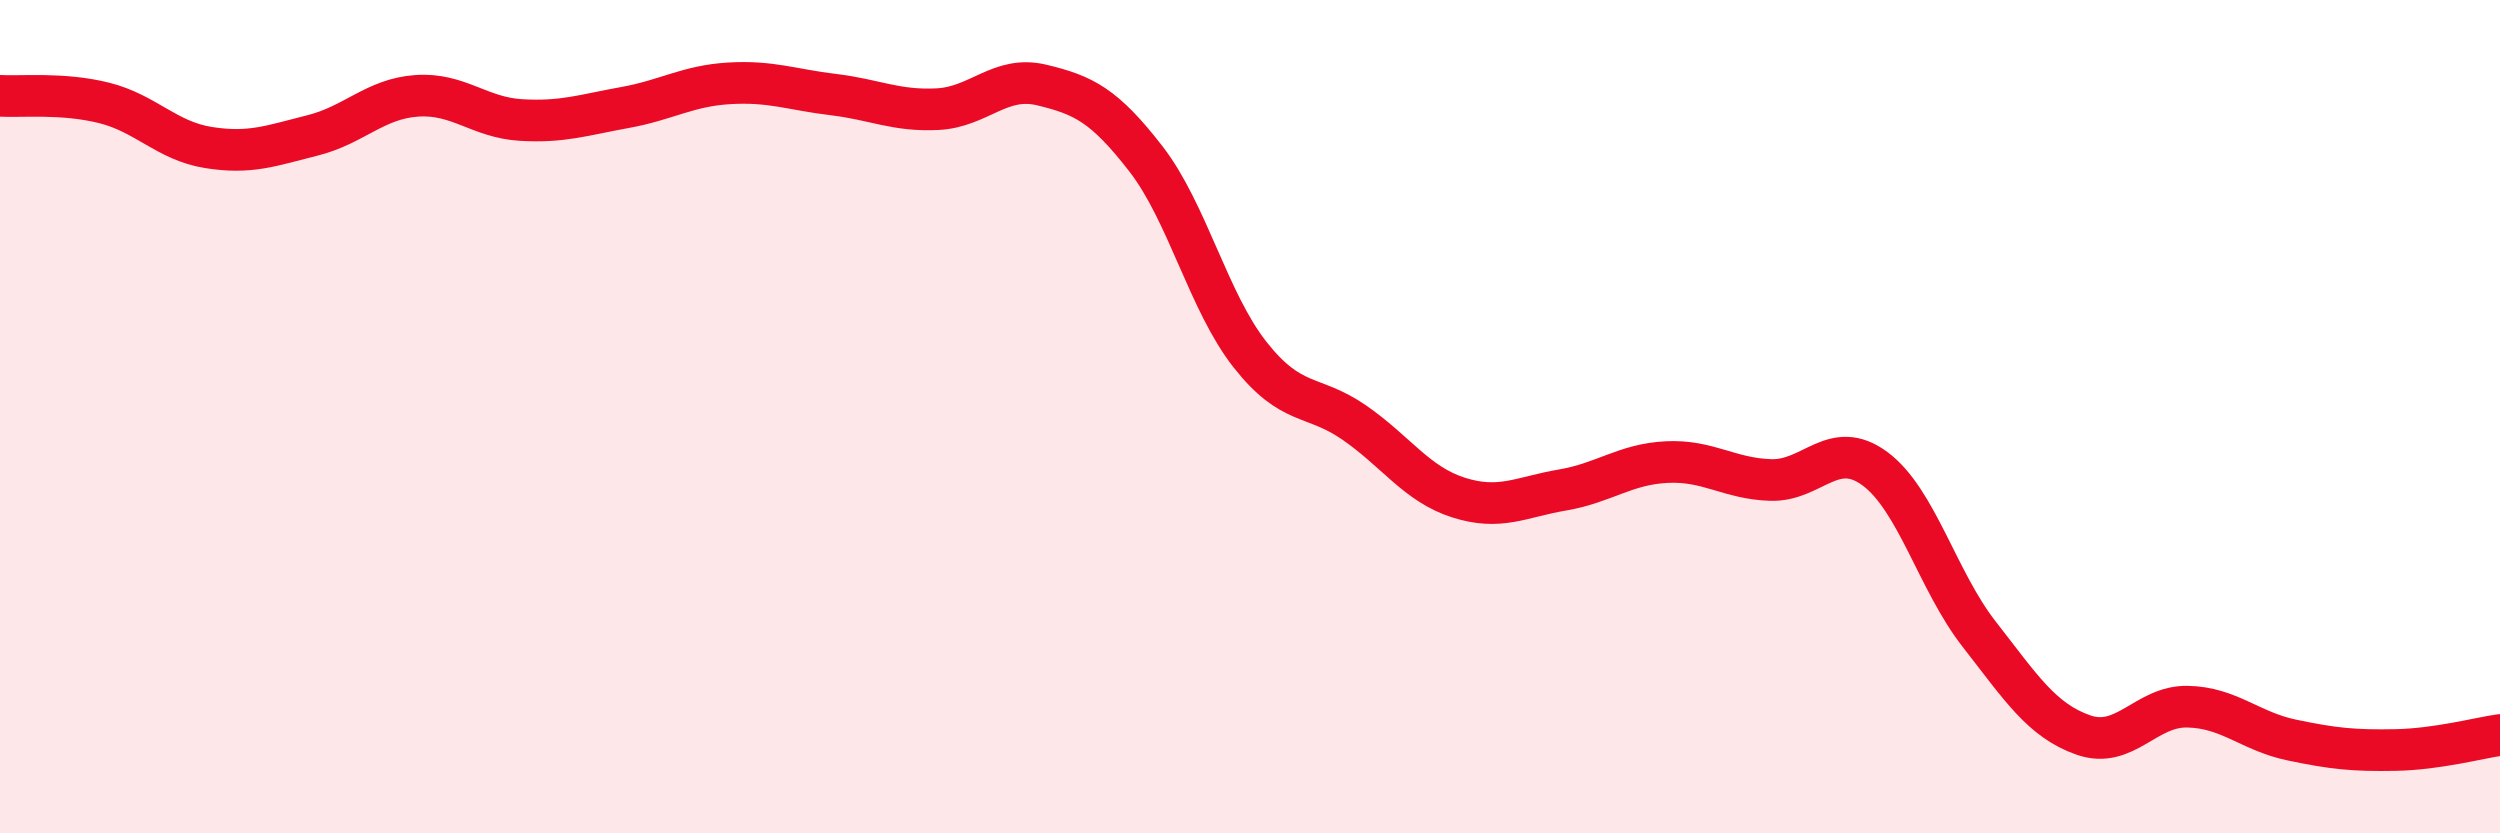
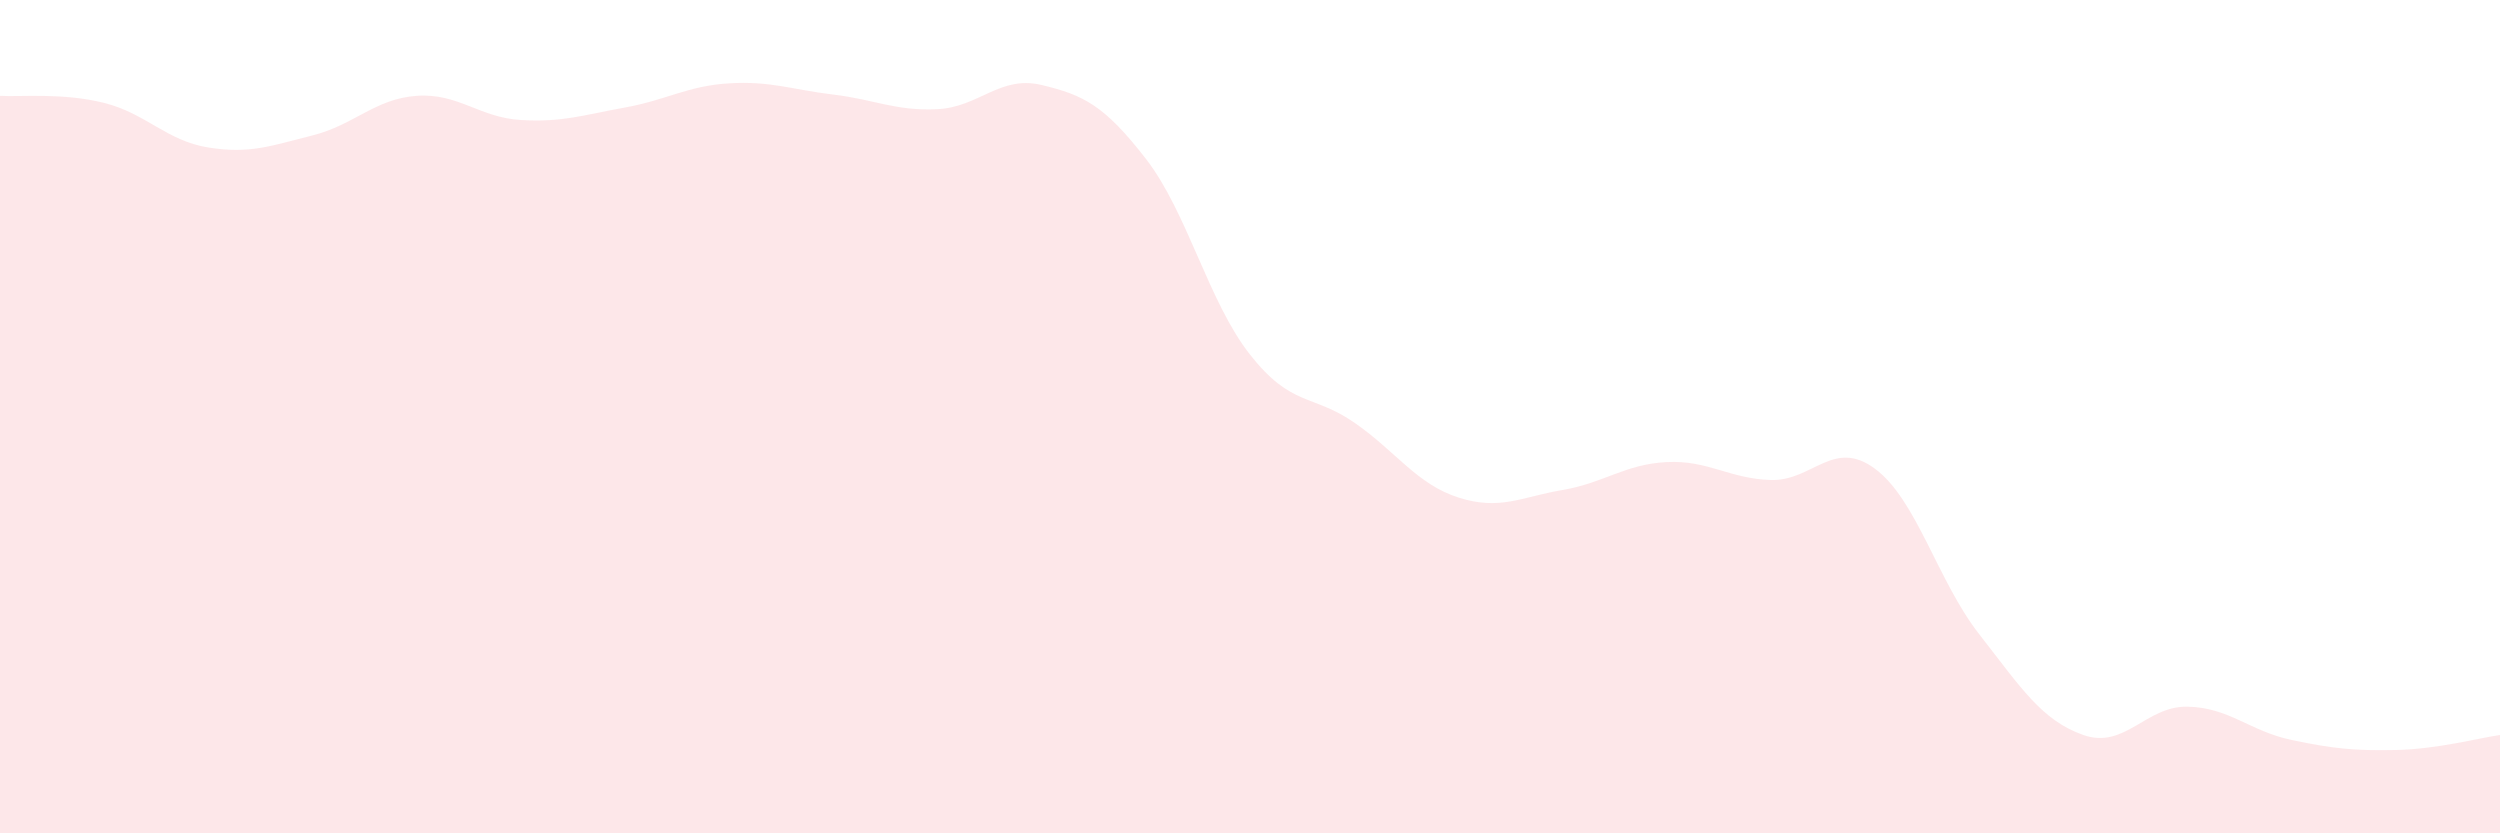
<svg xmlns="http://www.w3.org/2000/svg" width="60" height="20" viewBox="0 0 60 20">
  <path d="M 0,2.3 C 0.5,2.33 1.5,2.22 2.5,2.47 C 3.5,2.72 4,3.38 5,3.54 C 6,3.7 6.5,3.5 7.5,3.25 C 8.5,3 9,2.37 10,2.3 C 11,2.23 11.5,2.82 12.5,2.88 C 13.5,2.94 14,2.76 15,2.58 C 16,2.4 16.5,2.06 17.5,2 C 18.5,1.94 19,2.15 20,2.27 C 21,2.39 21.5,2.67 22.5,2.62 C 23.5,2.57 24,1.8 25,2.04 C 26,2.28 26.5,2.52 27.5,3.81 C 28.5,5.1 29,7.24 30,8.51 C 31,9.78 31.5,9.45 32.5,10.14 C 33.5,10.83 34,11.62 35,11.94 C 36,12.26 36.5,11.93 37.5,11.76 C 38.5,11.59 39,11.14 40,11.09 C 41,11.04 41.5,11.49 42.5,11.52 C 43.5,11.55 44,10.51 45,11.25 C 46,11.99 46.5,13.94 47.5,15.22 C 48.5,16.5 49,17.29 50,17.64 C 51,17.99 51.5,16.94 52.5,16.96 C 53.5,16.98 54,17.55 55,17.76 C 56,17.97 56.5,18.02 57.5,18 C 58.5,17.98 59.5,17.71 60,17.64L60 20L0 20Z" fill="#EB0A25" opacity="0.1" stroke-linecap="round" stroke-linejoin="round" />
-   <path d="M 0,2.3 C 0.5,2.33 1.5,2.22 2.5,2.47 C 3.5,2.72 4,3.38 5,3.54 C 6,3.7 6.5,3.5 7.5,3.25 C 8.5,3 9,2.37 10,2.3 C 11,2.23 11.5,2.82 12.5,2.88 C 13.5,2.94 14,2.76 15,2.58 C 16,2.4 16.5,2.06 17.5,2 C 18.5,1.94 19,2.15 20,2.27 C 21,2.39 21.5,2.67 22.5,2.62 C 23.5,2.57 24,1.8 25,2.04 C 26,2.28 26.5,2.52 27.5,3.81 C 28.5,5.1 29,7.24 30,8.51 C 31,9.78 31.5,9.45 32.5,10.14 C 33.5,10.83 34,11.62 35,11.94 C 36,12.26 36.5,11.93 37.5,11.76 C 38.5,11.59 39,11.14 40,11.09 C 41,11.04 41.5,11.49 42.5,11.52 C 43.5,11.55 44,10.51 45,11.25 C 46,11.99 46.5,13.94 47.5,15.22 C 48.5,16.5 49,17.29 50,17.64 C 51,17.99 51.5,16.94 52.5,16.96 C 53.5,16.98 54,17.55 55,17.76 C 56,17.97 56.5,18.02 57.5,18 C 58.5,17.98 59.5,17.71 60,17.64" stroke="#EB0A25" stroke-width="1" fill="none" stroke-linecap="round" stroke-linejoin="round" />
</svg>